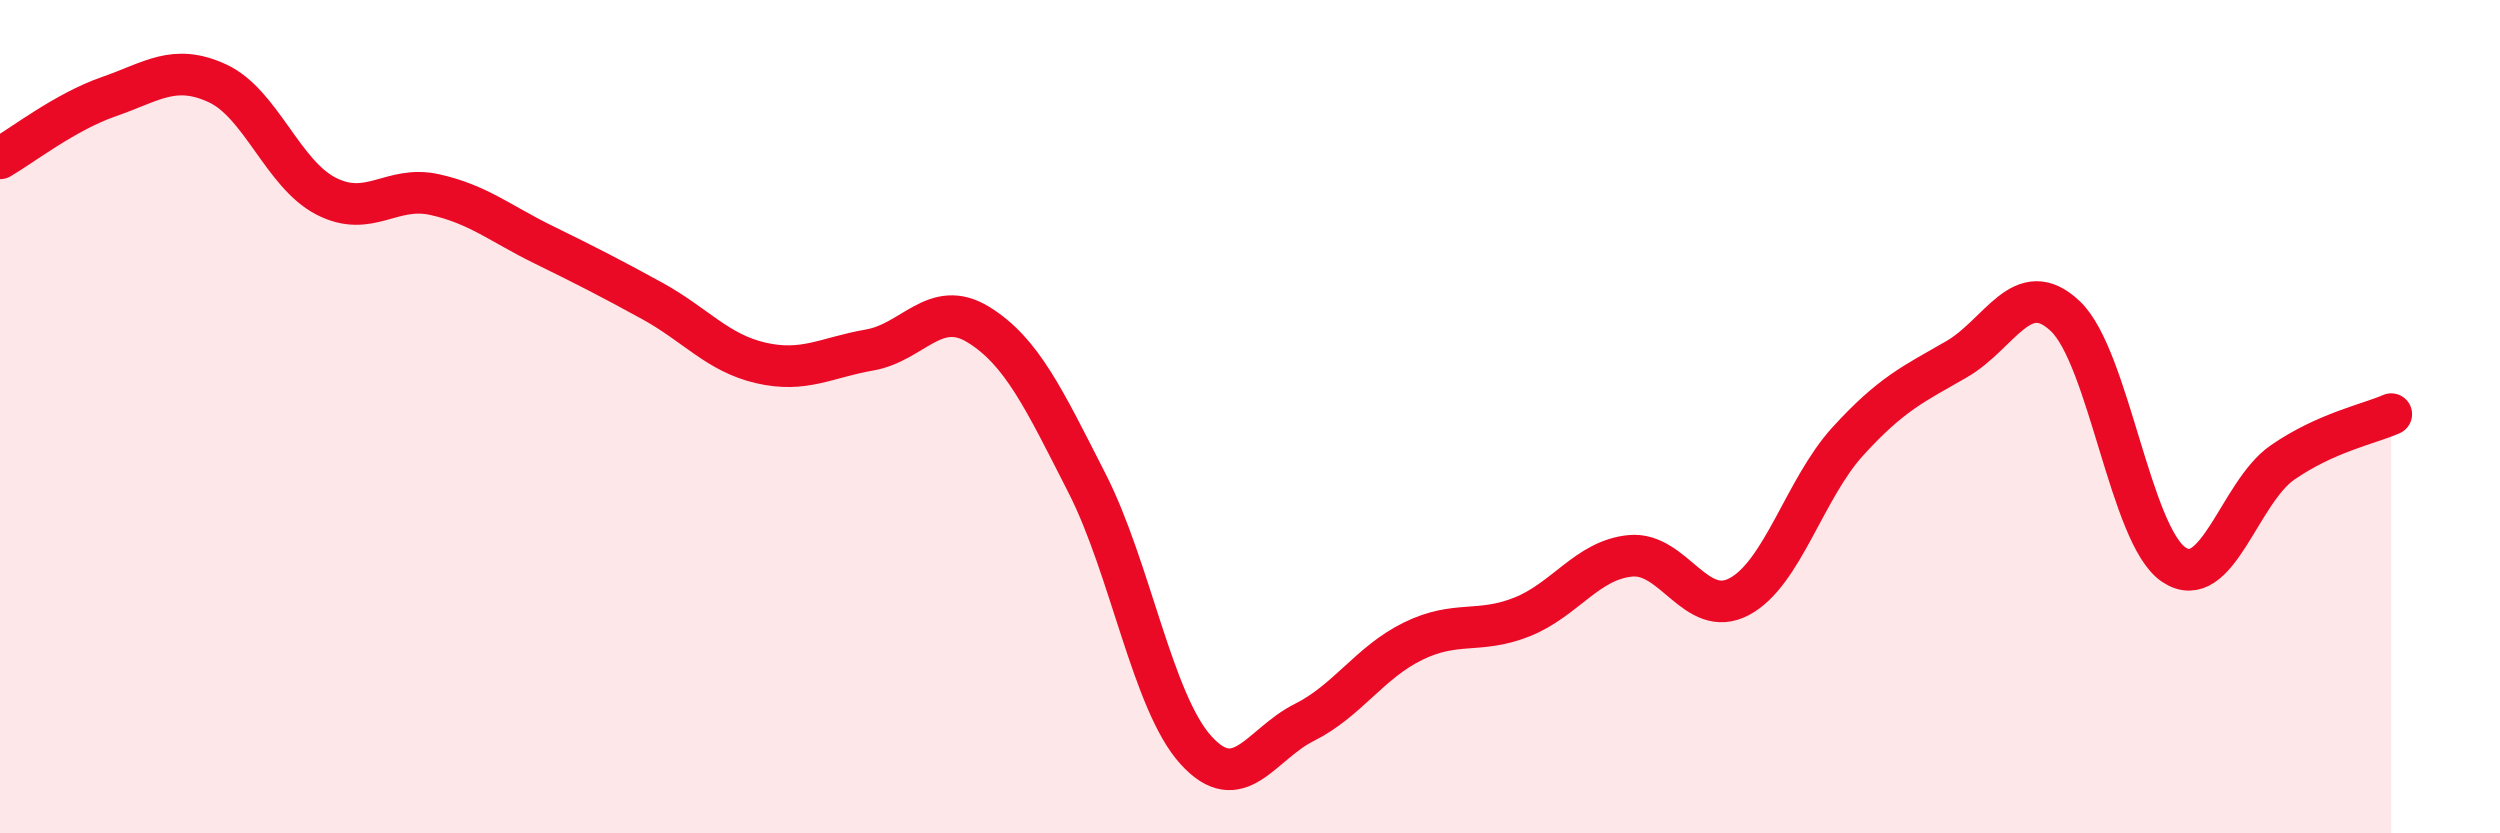
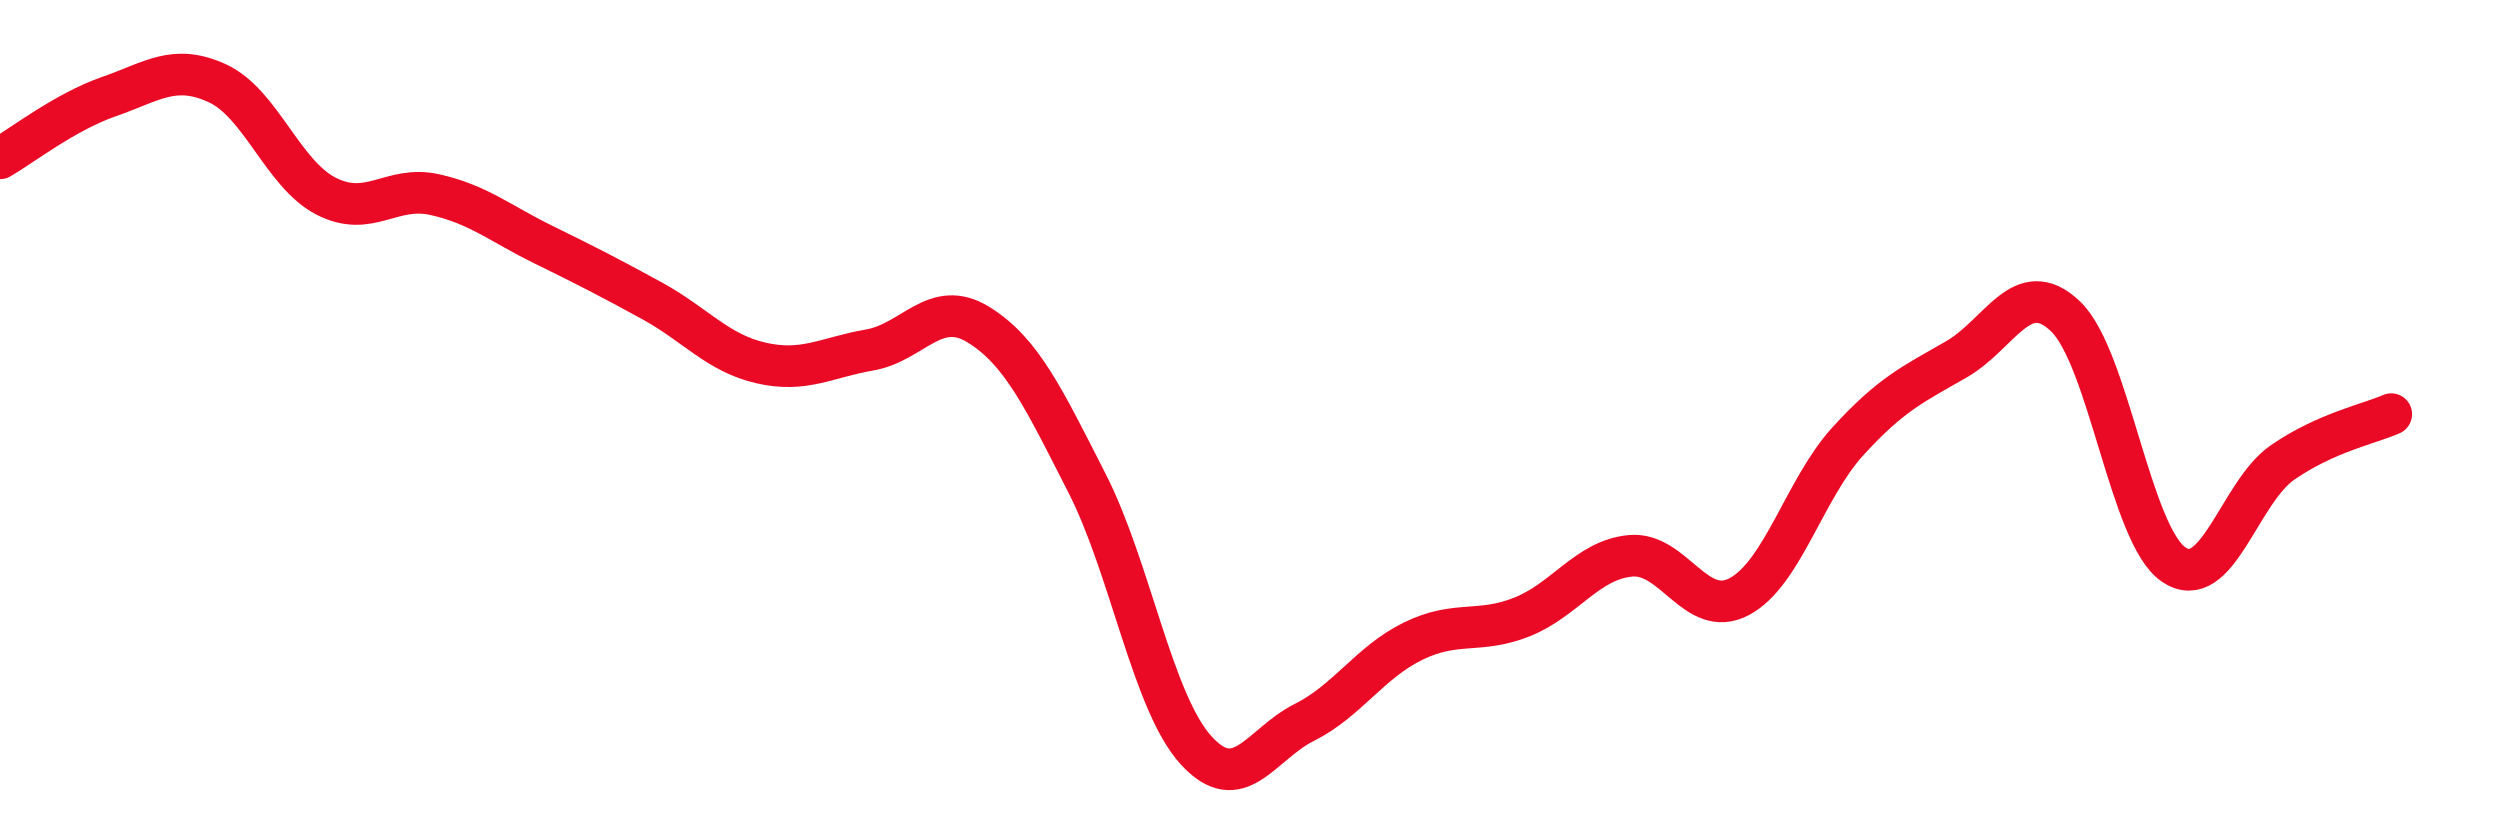
<svg xmlns="http://www.w3.org/2000/svg" width="60" height="20" viewBox="0 0 60 20">
-   <path d="M 0,3.8 C 0.52,3.5 1.57,2.68 2.61,2.32 C 3.65,1.96 4.18,1.52 5.22,2 C 6.26,2.48 6.79,4.18 7.83,4.71 C 8.87,5.24 9.39,4.44 10.43,4.67 C 11.47,4.9 12,5.36 13.04,5.87 C 14.08,6.38 14.61,6.65 15.65,7.22 C 16.69,7.79 17.22,8.47 18.26,8.71 C 19.3,8.95 19.83,8.58 20.87,8.4 C 21.91,8.22 22.44,7.15 23.48,7.79 C 24.52,8.43 25.05,9.56 26.09,11.6 C 27.13,13.64 27.66,16.85 28.7,18 C 29.74,19.15 30.26,17.86 31.3,17.34 C 32.34,16.82 32.87,15.9 33.91,15.39 C 34.95,14.88 35.48,15.22 36.52,14.81 C 37.56,14.4 38.09,13.44 39.13,13.34 C 40.17,13.24 40.7,14.87 41.74,14.32 C 42.78,13.77 43.31,11.73 44.35,10.59 C 45.39,9.45 45.92,9.22 46.96,8.62 C 48,8.02 48.53,6.6 49.57,7.59 C 50.61,8.58 51.13,12.85 52.17,13.55 C 53.21,14.25 53.74,11.82 54.78,11.1 C 55.82,10.38 56.87,10.17 57.39,9.94L57.39 20L0 20Z" fill="#EB0A25" opacity="0.1" stroke-linecap="round" stroke-linejoin="round" />
  <path d="M 0,3.8 C 0.52,3.5 1.57,2.68 2.61,2.32 C 3.65,1.96 4.18,1.52 5.22,2 C 6.26,2.48 6.79,4.18 7.83,4.71 C 8.87,5.24 9.39,4.44 10.43,4.67 C 11.47,4.9 12,5.36 13.04,5.87 C 14.08,6.38 14.61,6.65 15.65,7.22 C 16.69,7.79 17.22,8.47 18.26,8.71 C 19.3,8.95 19.83,8.58 20.87,8.4 C 21.91,8.22 22.44,7.15 23.48,7.79 C 24.52,8.43 25.05,9.56 26.09,11.6 C 27.13,13.64 27.66,16.85 28.7,18 C 29.74,19.15 30.26,17.86 31.3,17.34 C 32.34,16.82 32.87,15.9 33.91,15.39 C 34.95,14.88 35.48,15.22 36.52,14.81 C 37.56,14.4 38.09,13.44 39.13,13.34 C 40.17,13.24 40.7,14.87 41.74,14.32 C 42.78,13.77 43.31,11.73 44.35,10.59 C 45.39,9.45 45.92,9.22 46.96,8.62 C 48,8.02 48.53,6.6 49.57,7.59 C 50.61,8.58 51.13,12.85 52.17,13.55 C 53.21,14.25 53.74,11.82 54.78,11.1 C 55.82,10.38 56.87,10.17 57.39,9.94" stroke="#EB0A25" stroke-width="1" fill="none" stroke-linecap="round" stroke-linejoin="round" />
</svg>